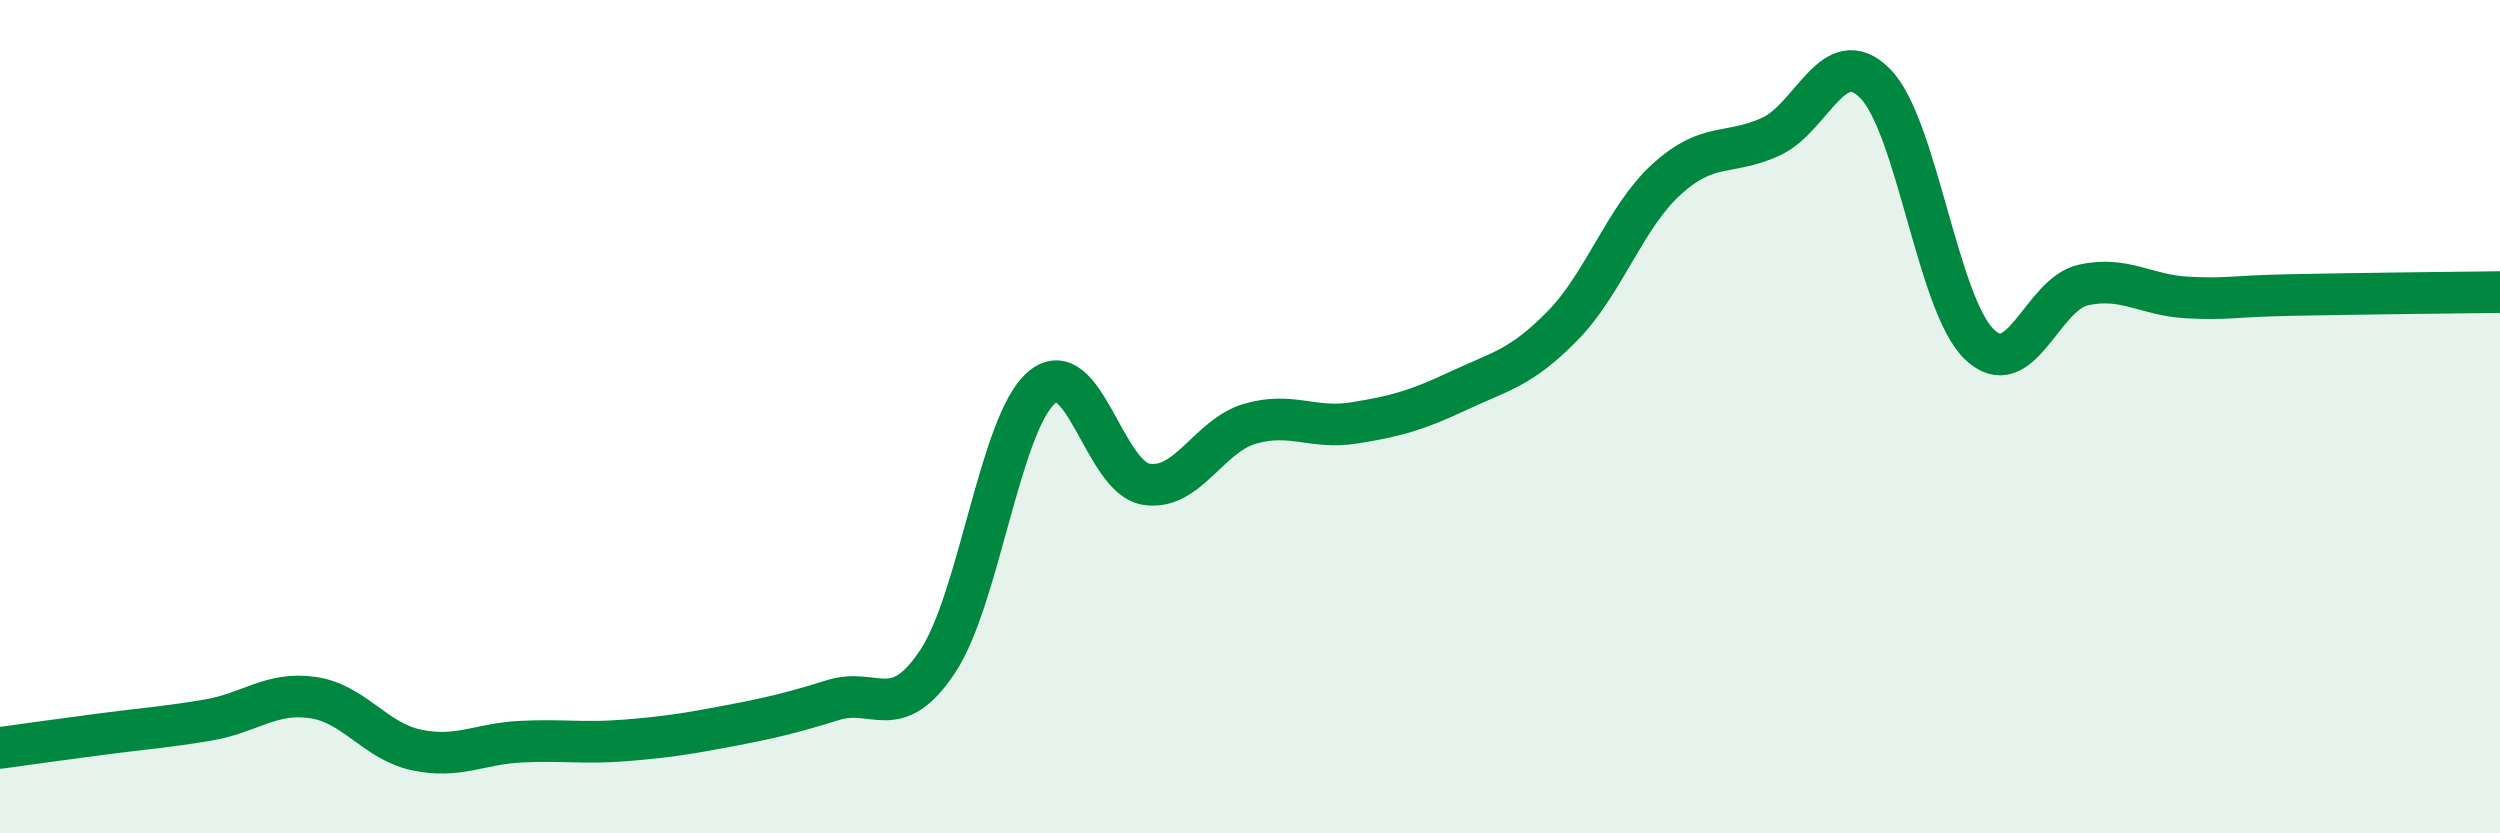
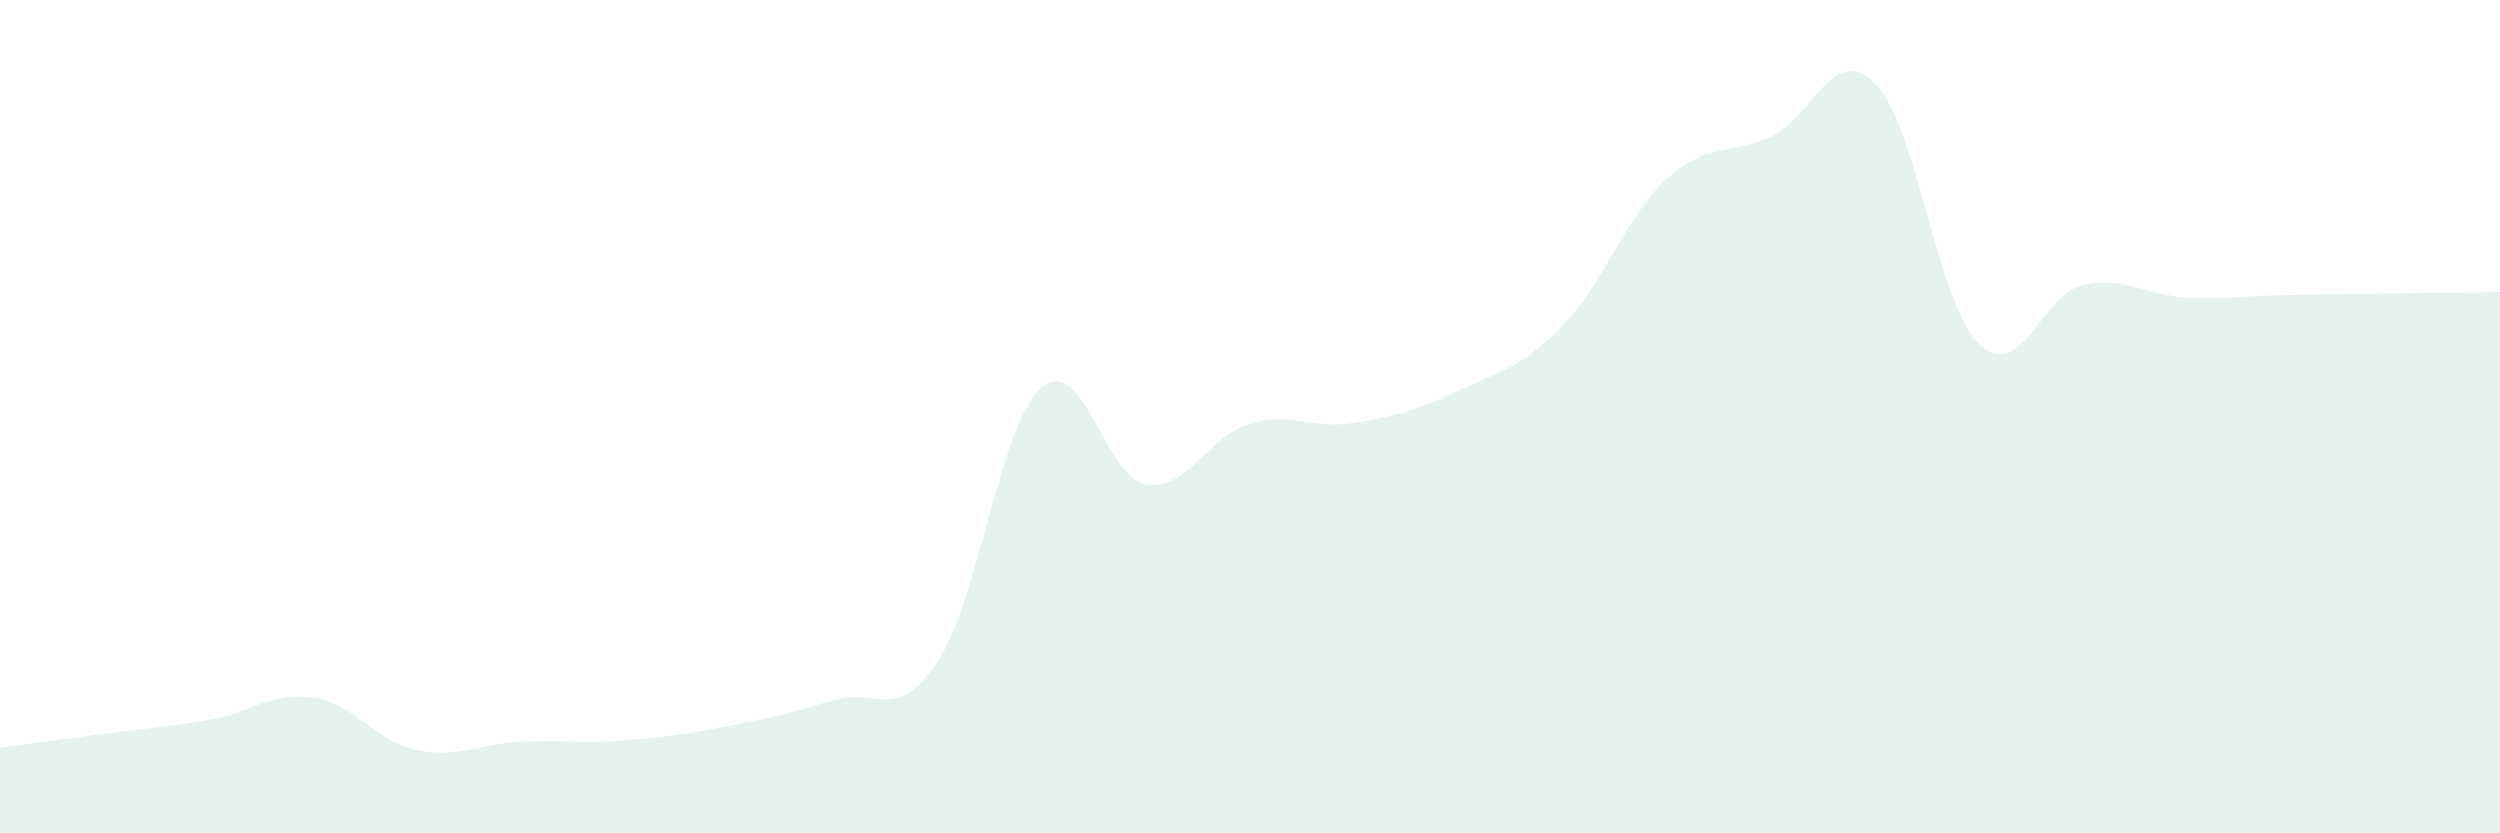
<svg xmlns="http://www.w3.org/2000/svg" width="60" height="20" viewBox="0 0 60 20">
  <path d="M 0,17.95 C 0.5,17.88 1.5,17.74 2.5,17.61 C 3.5,17.48 4,17.45 5,17.28 C 6,17.11 6.5,16.6 7.5,16.74 C 8.5,16.88 9,17.79 10,18 C 11,18.21 11.5,17.85 12.5,17.8 C 13.5,17.75 14,17.85 15,17.77 C 16,17.69 16.5,17.61 17.5,17.42 C 18.5,17.23 19,17.11 20,16.8 C 21,16.49 21.5,17.38 22.5,15.88 C 23.5,14.38 24,10.15 25,9.3 C 26,8.45 26.5,11.45 27.5,11.62 C 28.5,11.79 29,10.46 30,10.17 C 31,9.88 31.5,10.31 32.5,10.15 C 33.5,9.99 34,9.85 35,9.38 C 36,8.91 36.5,8.84 37.5,7.82 C 38.5,6.8 39,5.21 40,4.3 C 41,3.39 41.5,3.74 42.5,3.28 C 43.5,2.82 44,1 45,2 C 46,3 46.5,7.29 47.5,8.26 C 48.5,9.23 49,7.06 50,6.84 C 51,6.62 51.5,7.09 52.5,7.14 C 53.5,7.19 53.5,7.11 55,7.08 C 56.5,7.05 59,7.02 60,7.01L60 20L0 20Z" fill="#008740" opacity="0.1" stroke-linecap="round" stroke-linejoin="round" />
-   <path d="M 0,17.95 C 0.5,17.88 1.5,17.74 2.5,17.61 C 3.5,17.48 4,17.45 5,17.28 C 6,17.11 6.5,16.6 7.5,16.74 C 8.5,16.88 9,17.79 10,18 C 11,18.21 11.5,17.85 12.5,17.8 C 13.5,17.75 14,17.85 15,17.77 C 16,17.69 16.5,17.61 17.5,17.42 C 18.5,17.23 19,17.11 20,16.8 C 21,16.49 21.5,17.38 22.5,15.88 C 23.5,14.38 24,10.15 25,9.3 C 26,8.45 26.5,11.45 27.5,11.62 C 28.5,11.79 29,10.46 30,10.17 C 31,9.88 31.5,10.31 32.5,10.15 C 33.5,9.99 34,9.85 35,9.38 C 36,8.91 36.5,8.84 37.5,7.82 C 38.5,6.8 39,5.21 40,4.3 C 41,3.39 41.5,3.74 42.5,3.28 C 43.5,2.82 44,1 45,2 C 46,3 46.5,7.29 47.5,8.26 C 48.5,9.23 49,7.06 50,6.84 C 51,6.62 51.5,7.09 52.5,7.14 C 53.5,7.19 53.5,7.11 55,7.08 C 56.5,7.05 59,7.02 60,7.01" stroke="#008740" stroke-width="1" fill="none" stroke-linecap="round" stroke-linejoin="round" />
</svg>